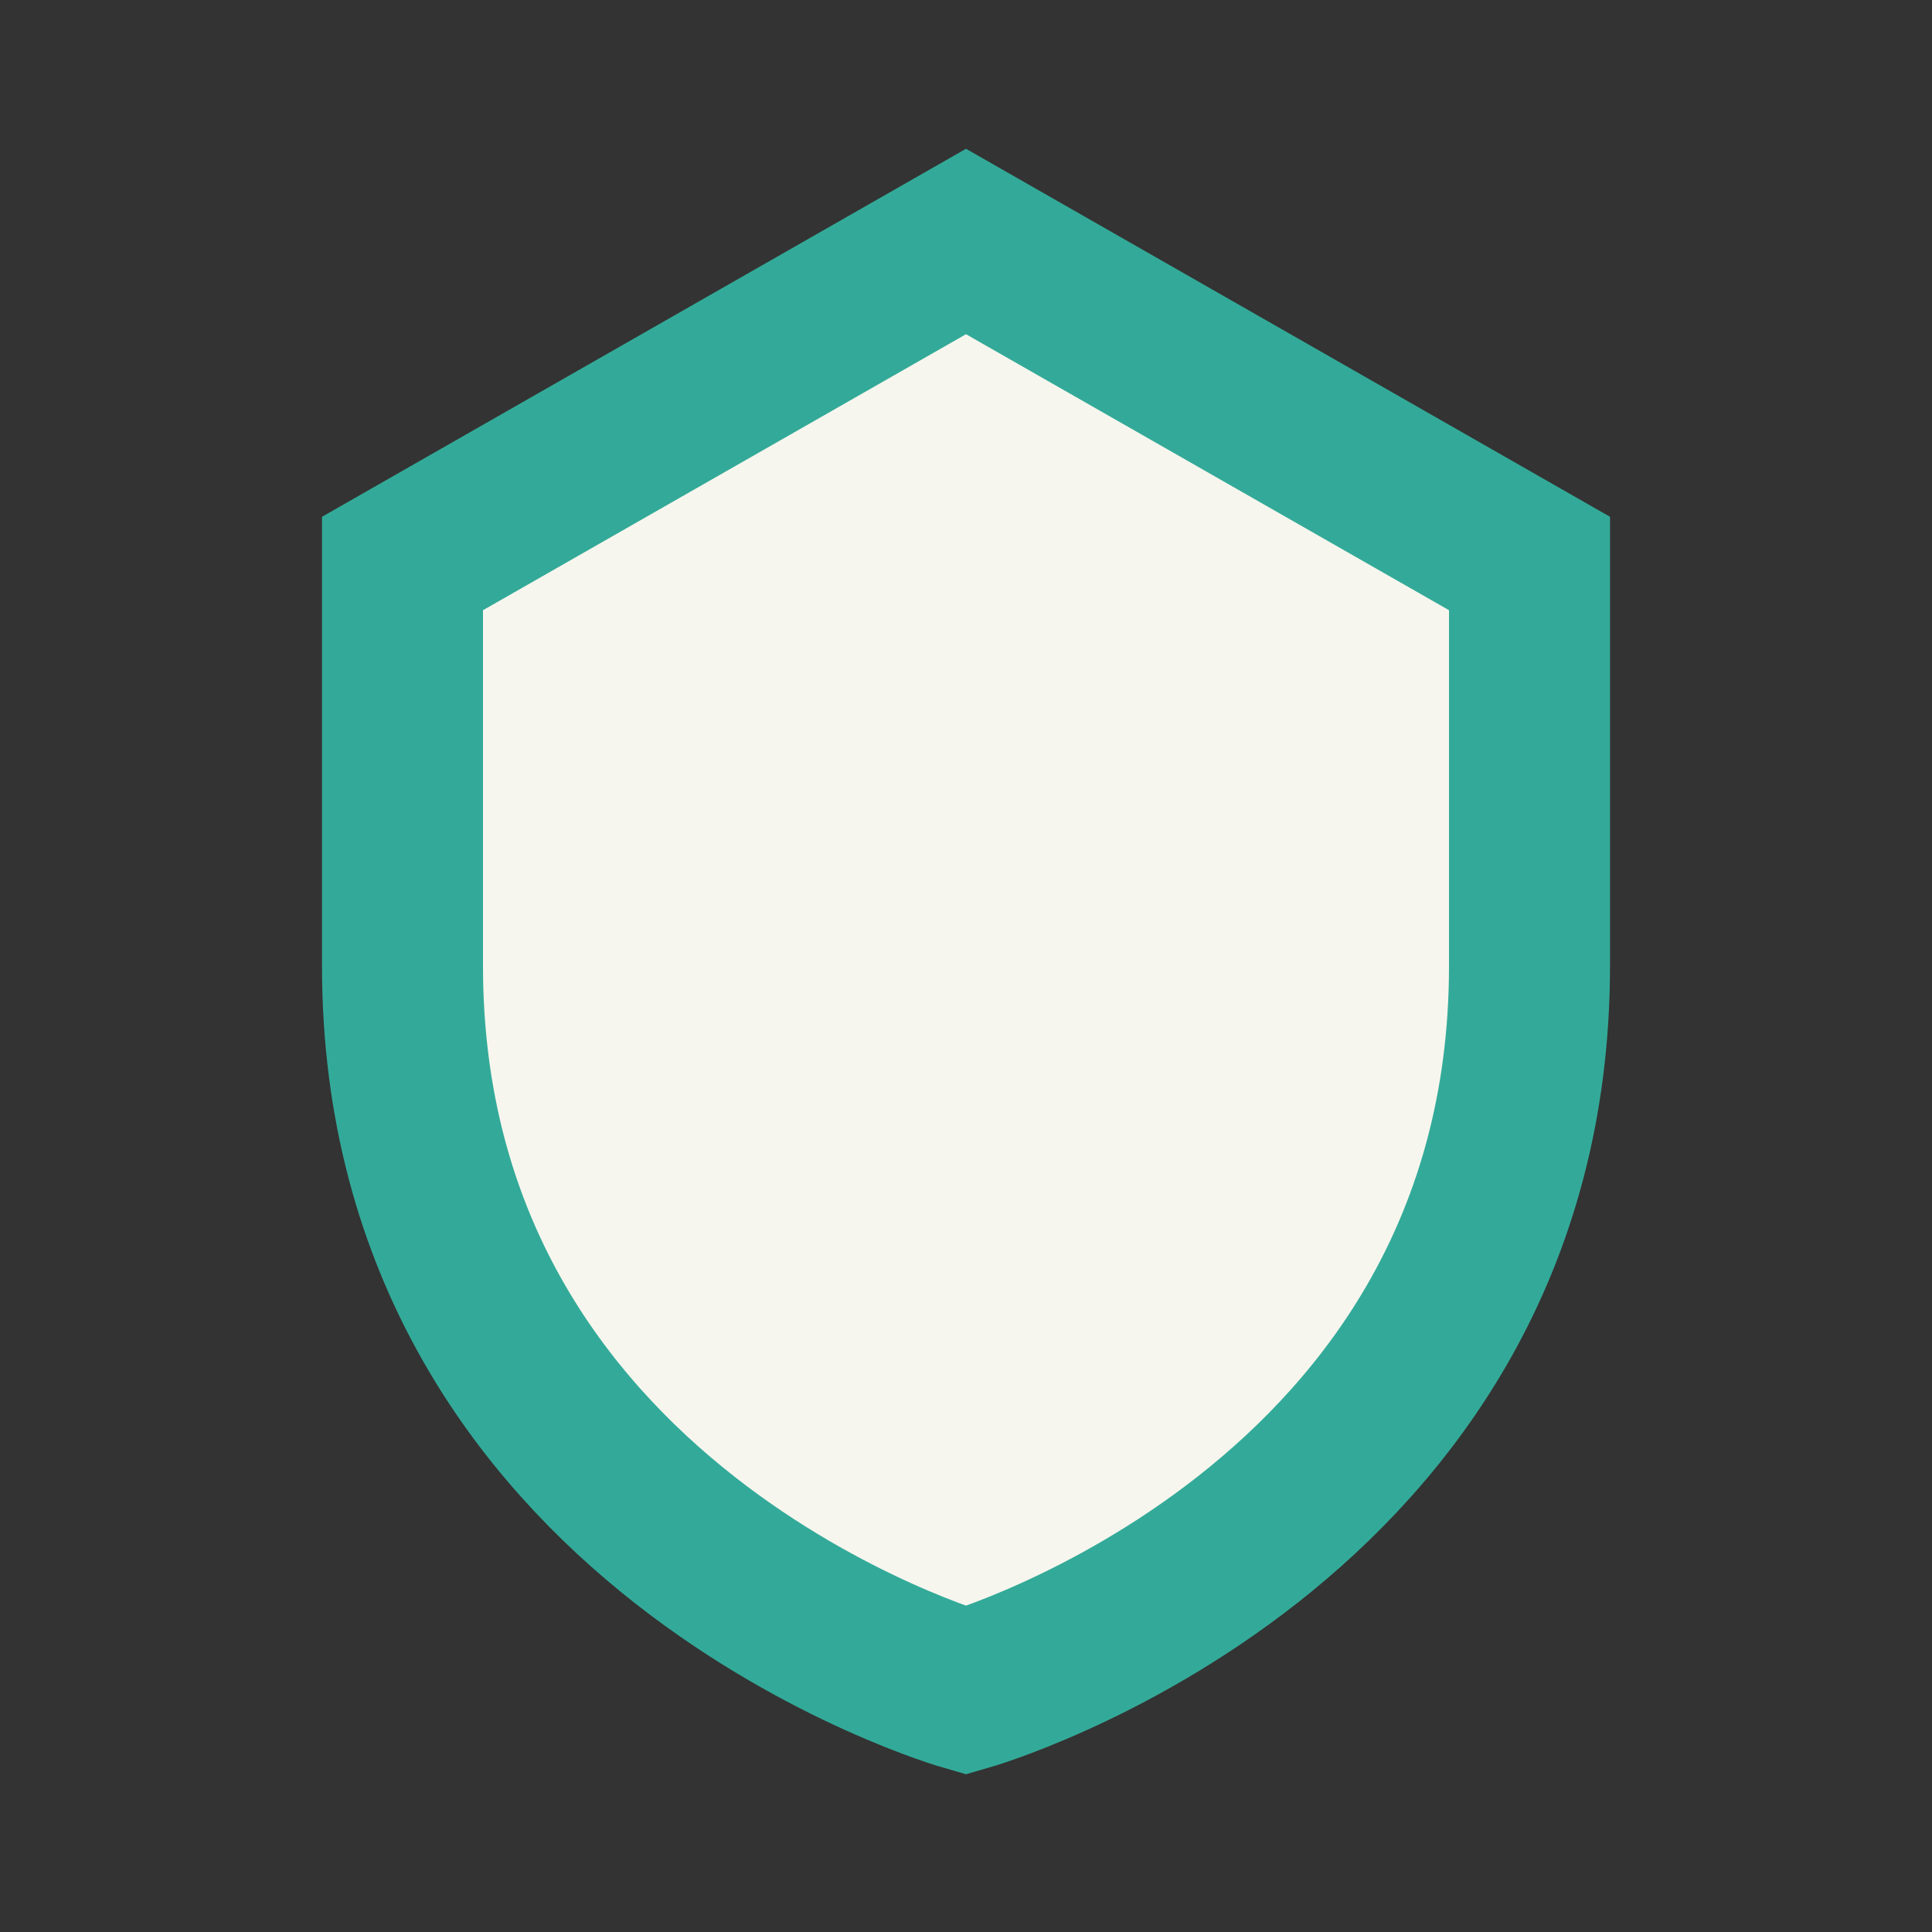
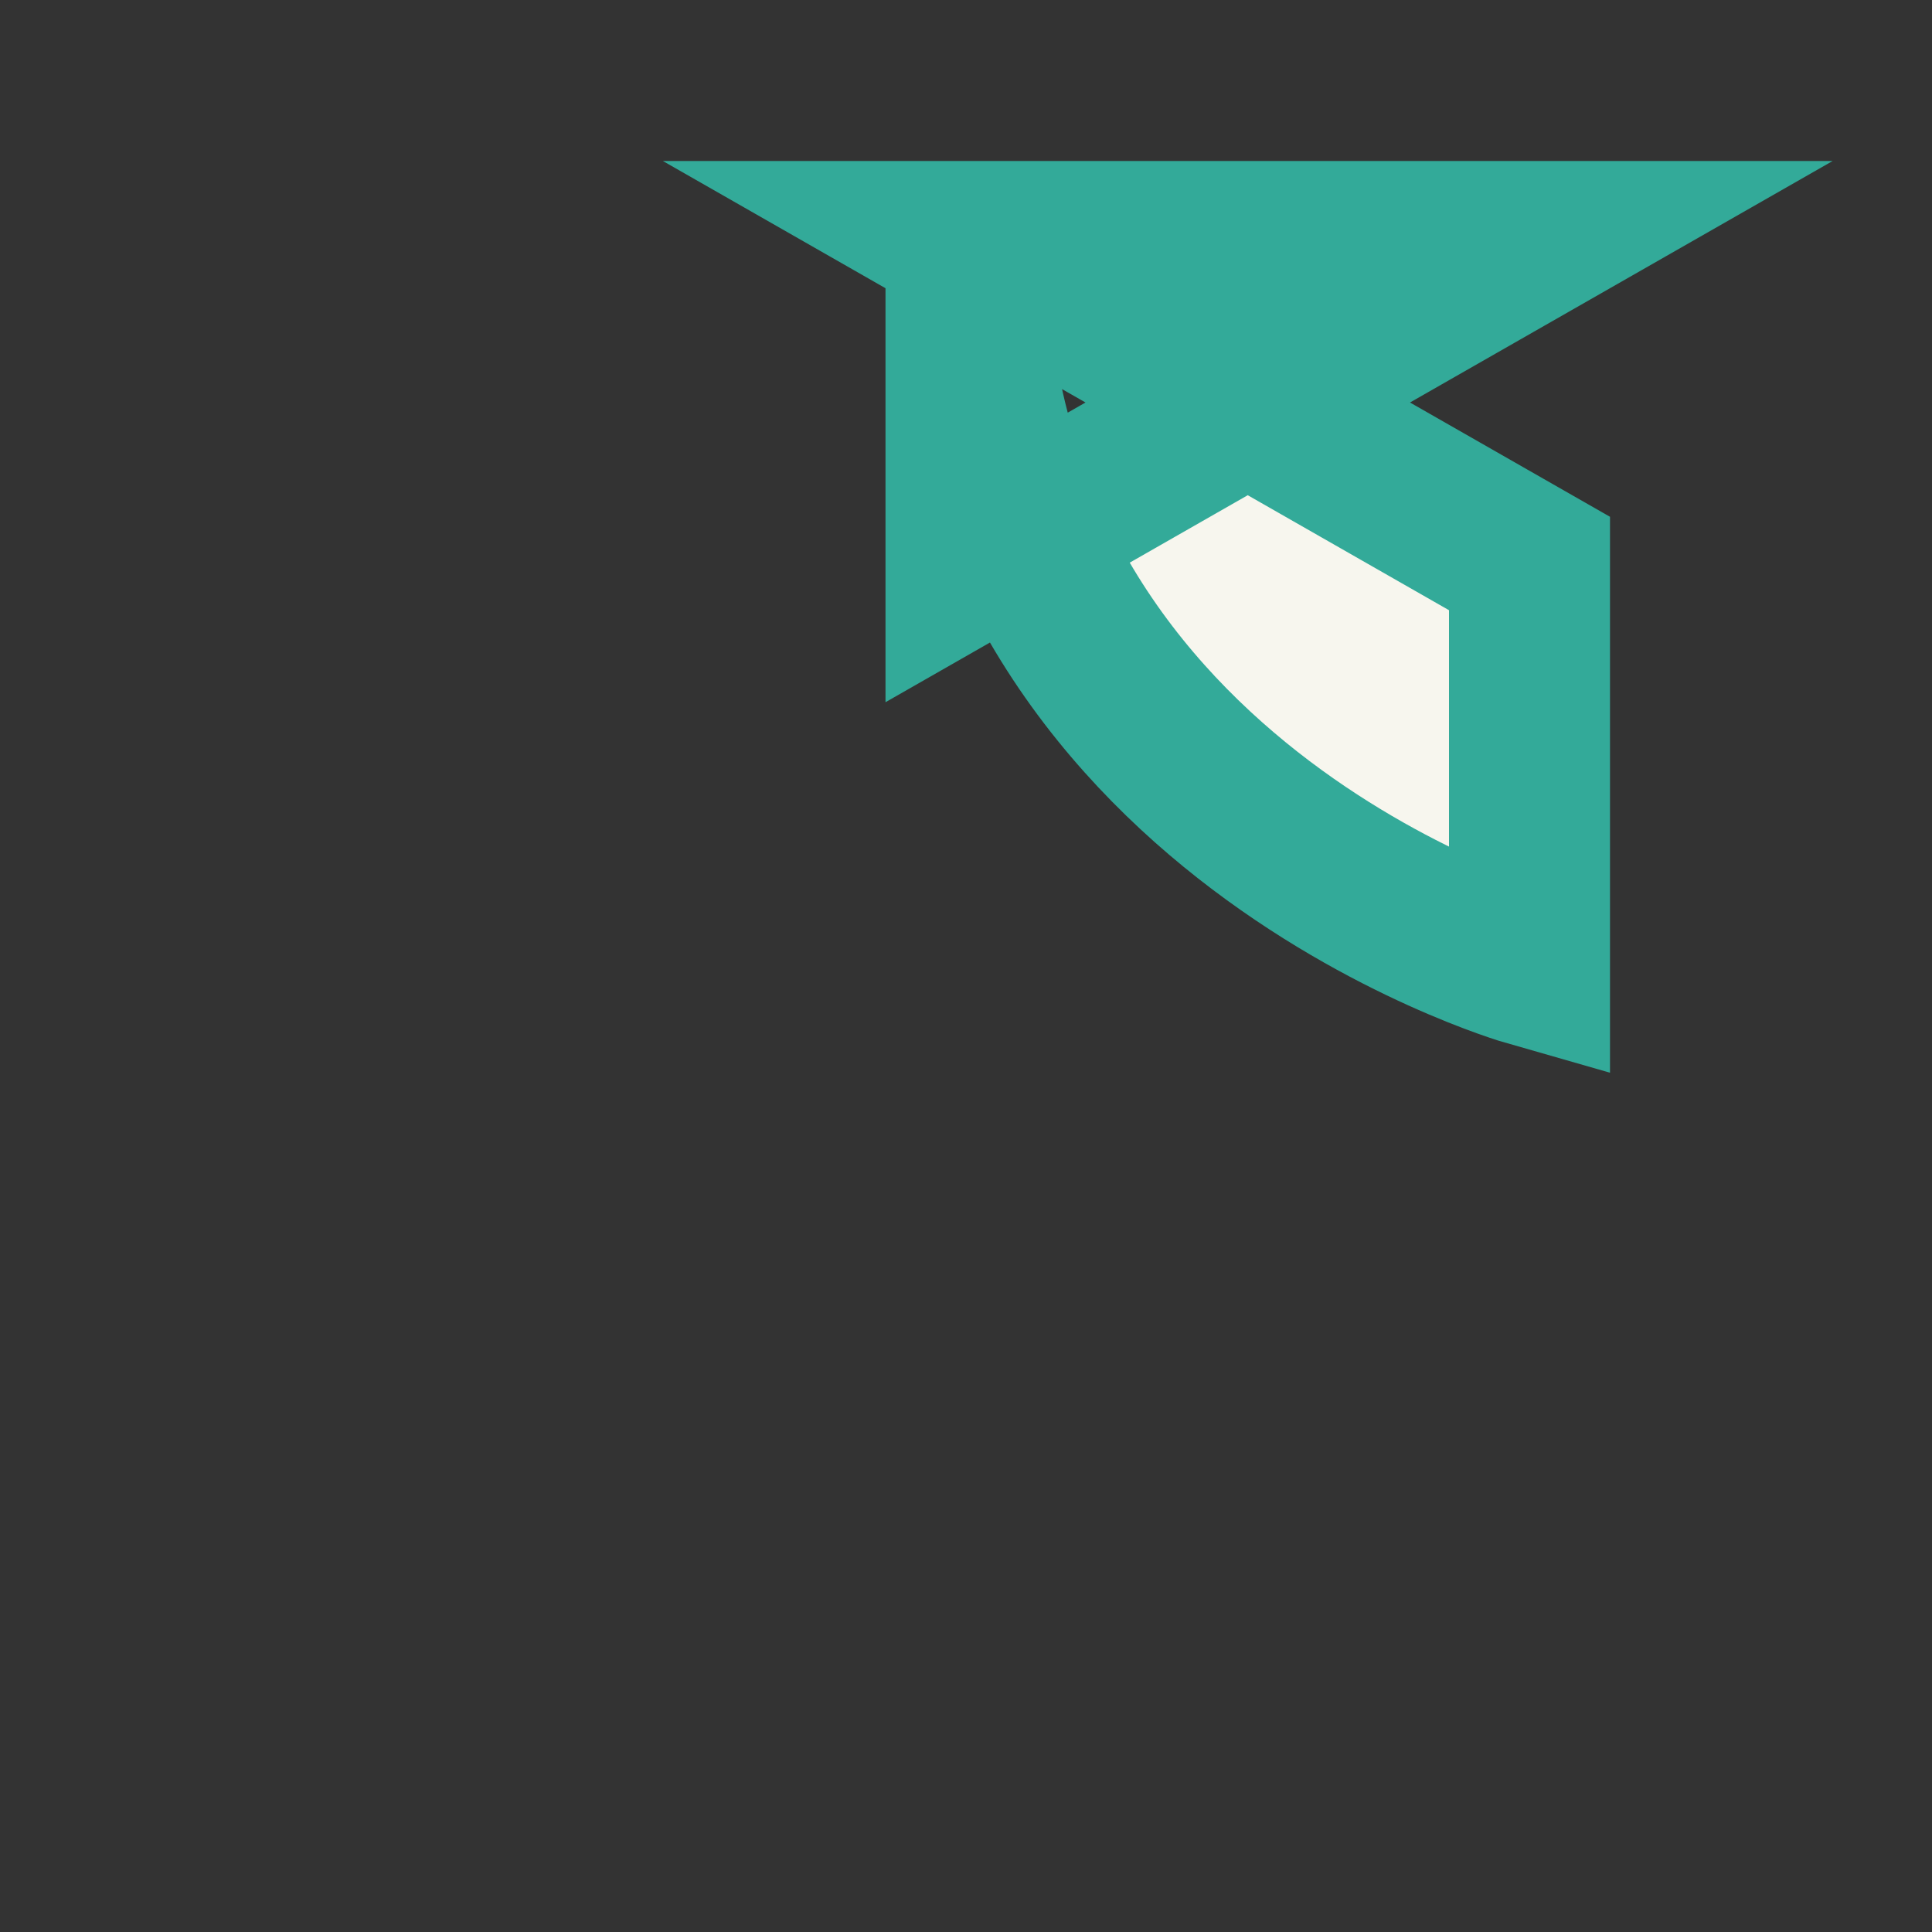
<svg xmlns="http://www.w3.org/2000/svg" width="24" height="24" viewBox="0 0 24 24">
  <rect x="0" y="0" width="24" height="24" fill="#333333" stroke="none" />
-   <path d="M12 3l7 4v5c0 7-7 9-7 9s-7-2-7-9V7l7-4z" fill="#F7F6EE" stroke="#33AA99" stroke-width="2" />
+   <path d="M12 3l7 4v5s-7-2-7-9V7l7-4z" fill="#F7F6EE" stroke="#33AA99" stroke-width="2" />
</svg>